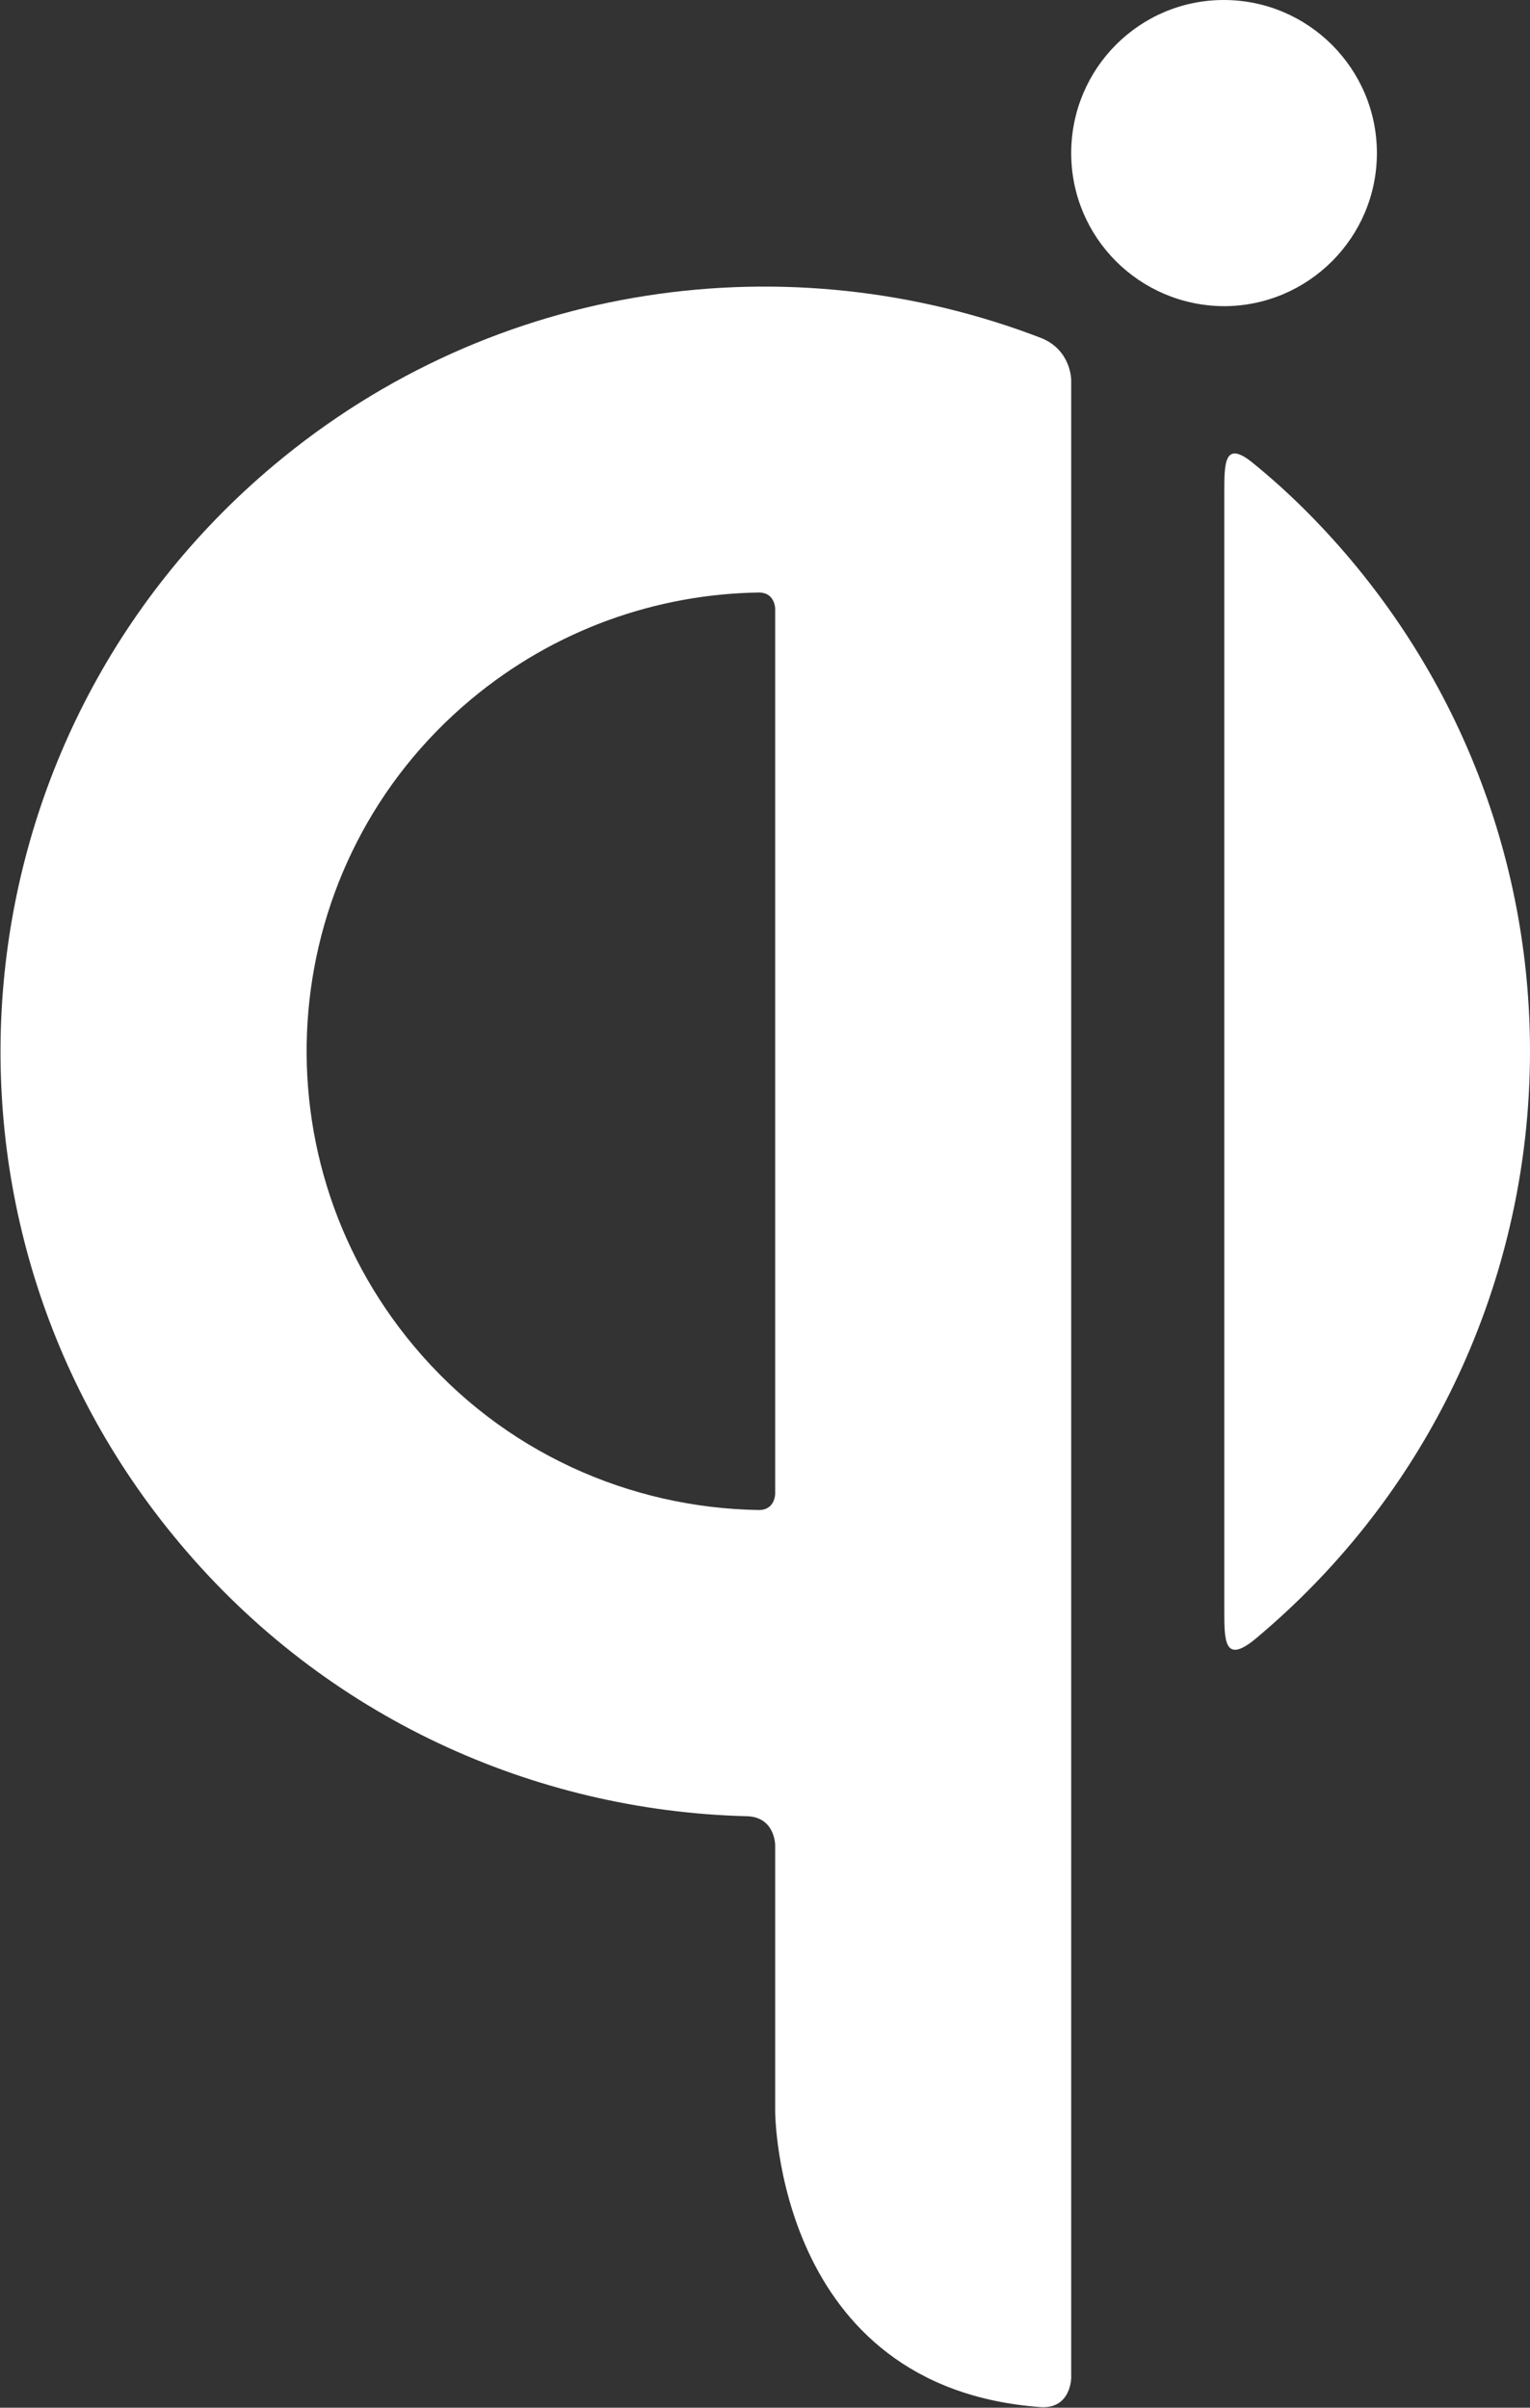
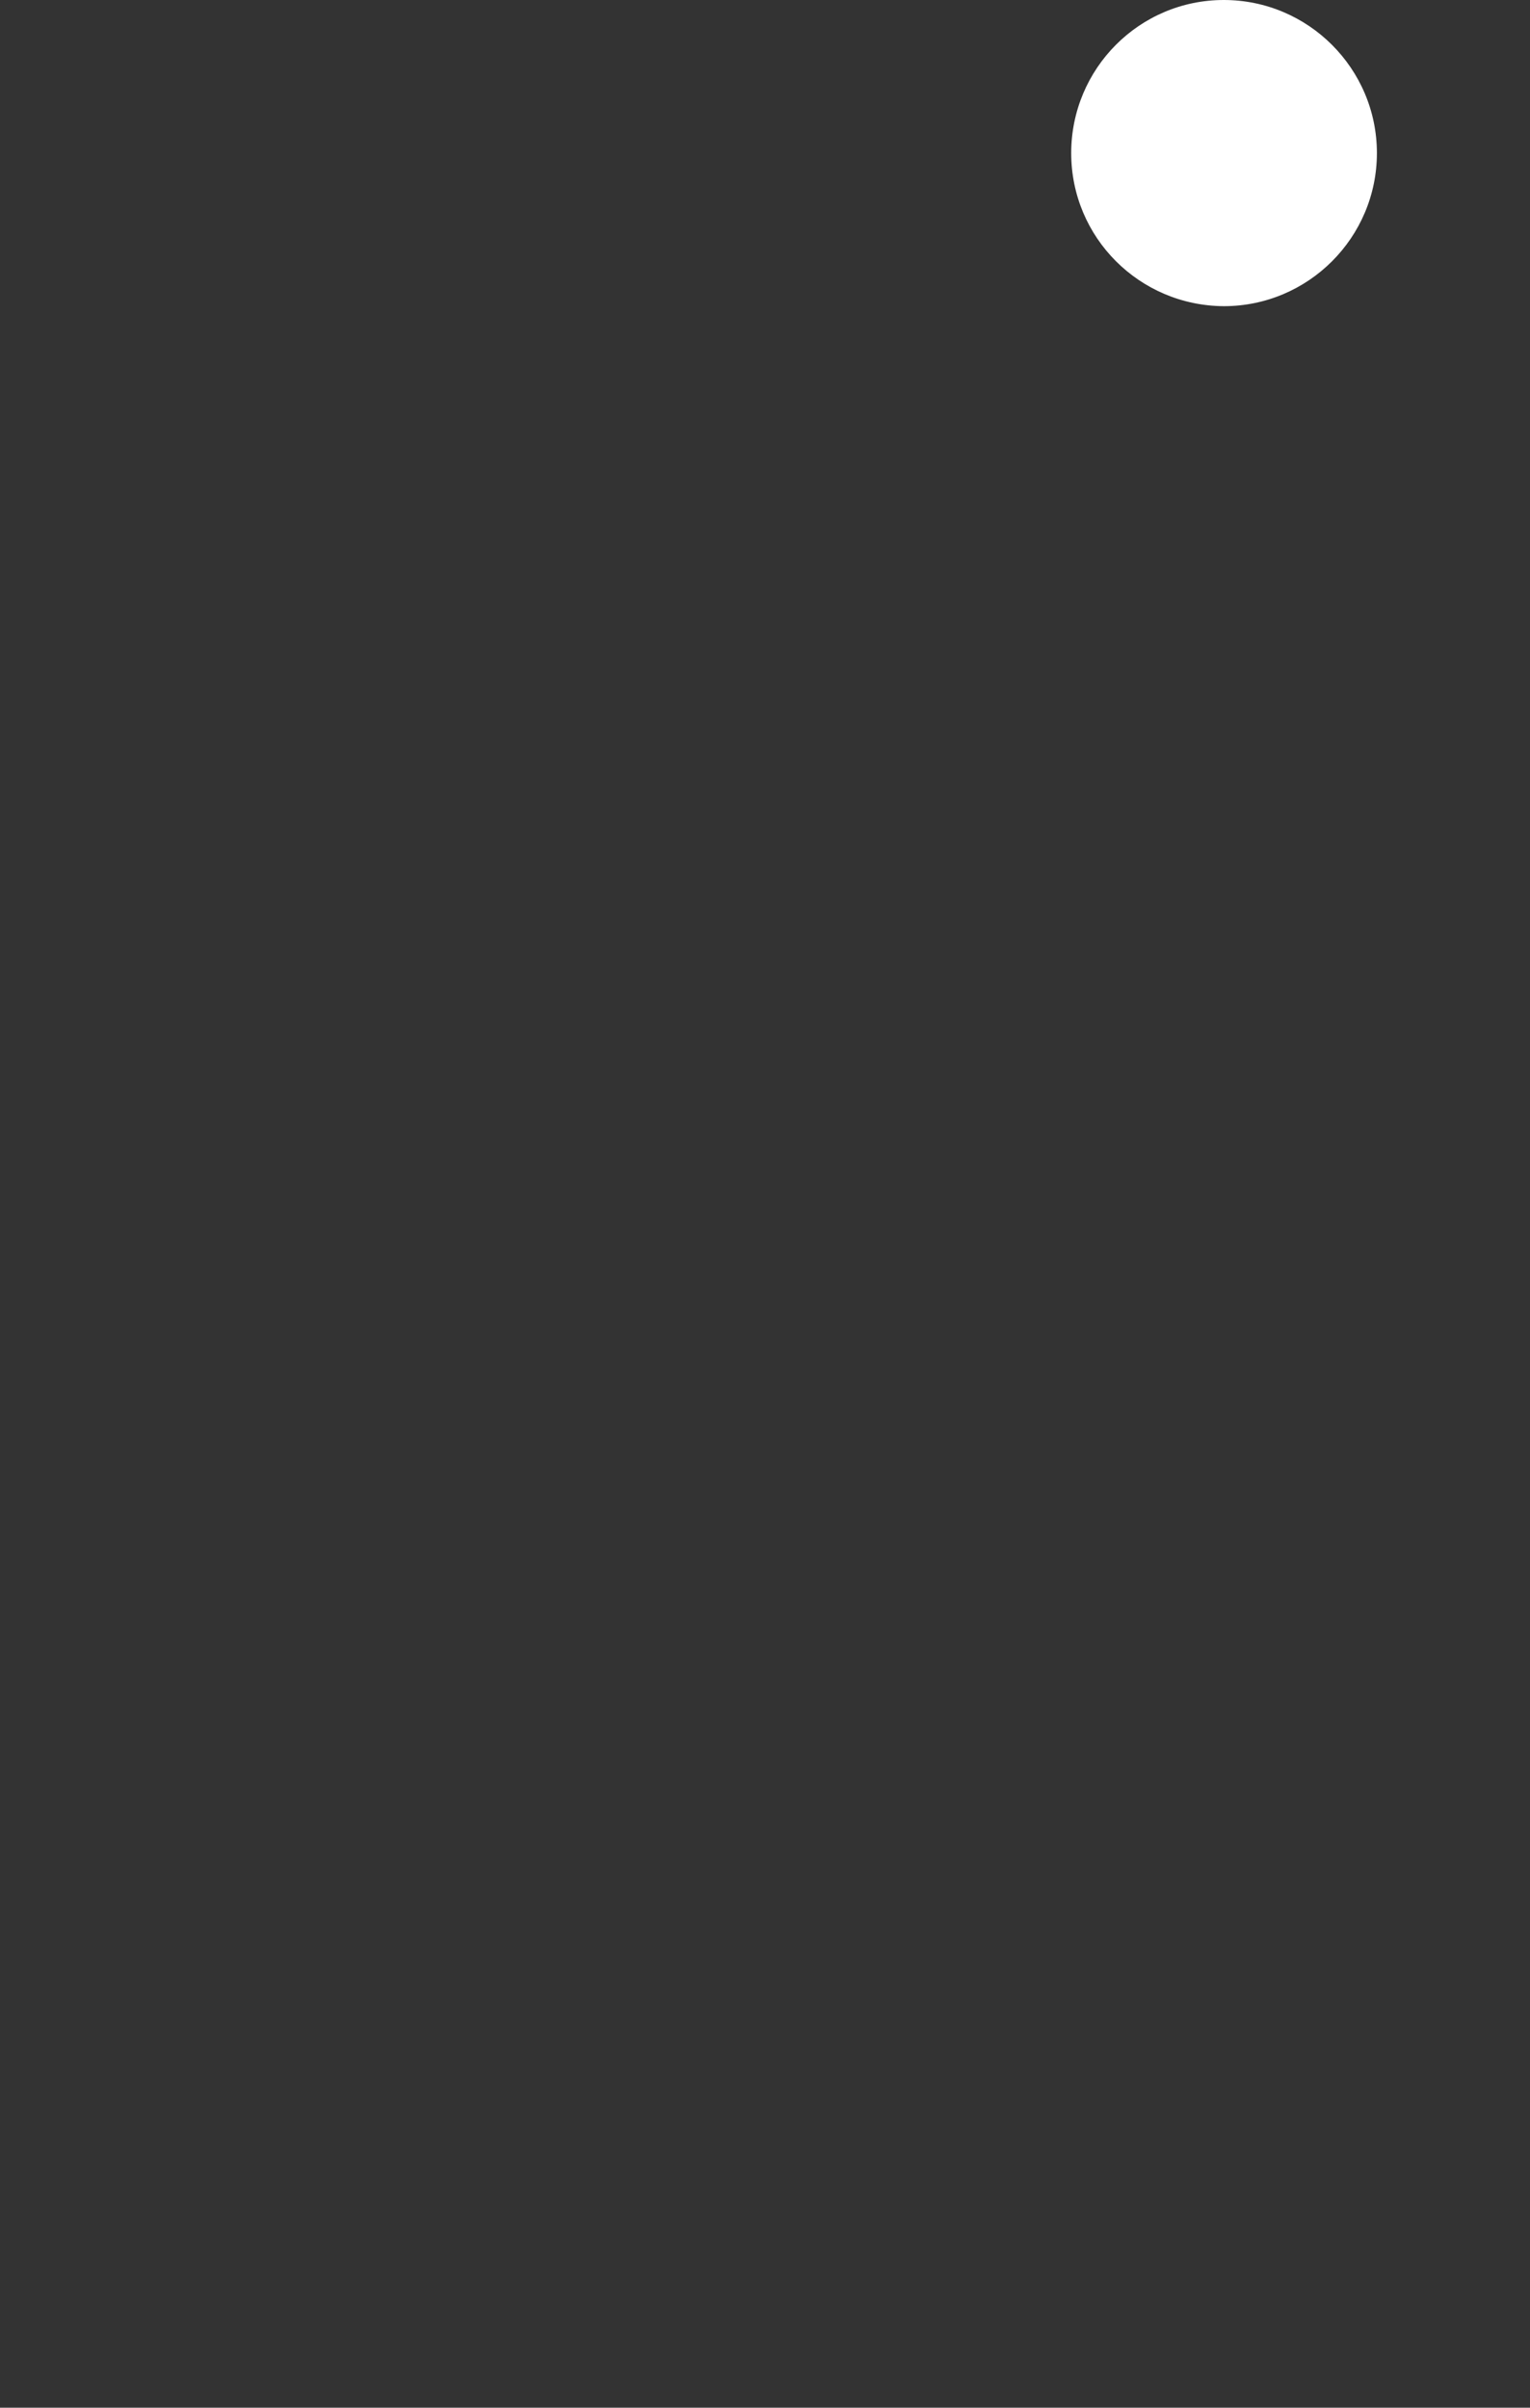
<svg xmlns="http://www.w3.org/2000/svg" version="1.1" id="Layer_1" x="0px" y="0px" viewBox="0 0 300.8 473.4" style="enable-background:new 0 0 300.8 473.4;" xml:space="preserve">
  <rect x="0" y="0" width="300.8" height="473.4" fill="#333333" stroke="none" />
  <style type="text/css">
	.st0{fill:#FFFFFF;}
</style>
  <g>
    <g>
-       <path class="st0" d="M152.4,362.8v52.3c0,0,0,54.5,52.4,58.2c5.8,0.2,5.8-5.8,5.8-5.8V367.2v-22.6v-70.6V139.4V74.7    c0,0,0-5.8-5.8-8.2c-49.5-19.1-107.5-11.5-151,25c-63.6,53.4-71.9,148.3-18.5,211.9c28.8,34.4,69.8,52.6,111.3,53.7    C152.4,357.1,152.4,362.8,152.4,362.8z M152.4,119.7v174c0,0,0,3.2-3.2,3.2c-25.3-0.4-50.3-11.3-67.8-32.2    c-32-38.2-27.1-95.1,11.1-127.1c16.6-13.9,36.7-20.8,56.7-21.1C152.4,116.5,152.4,119.7,152.4,119.7z" />
-       <path class="st0" d="M240.7,96.8v219.9c0,5.8,0,10.4,5.8,5.8c0.2-0.2,0.4-0.3,0.6-0.5c63.6-53.4,71.9-148.3,18.5-211.9    c-5.9-7-12.3-13.4-19.2-19C240.7,86.4,240.7,91,240.7,96.8z" />
-     </g>
+       </g>
    <path class="st0" d="M210.6,30.1C210.6,13.5,224,0,240.6,0c16.6,0,30.1,13.5,30.1,30.1s-13.5,30.1-30.1,30.1   C224,60.1,210.6,46.7,210.6,30.1z" />
  </g>
</svg>